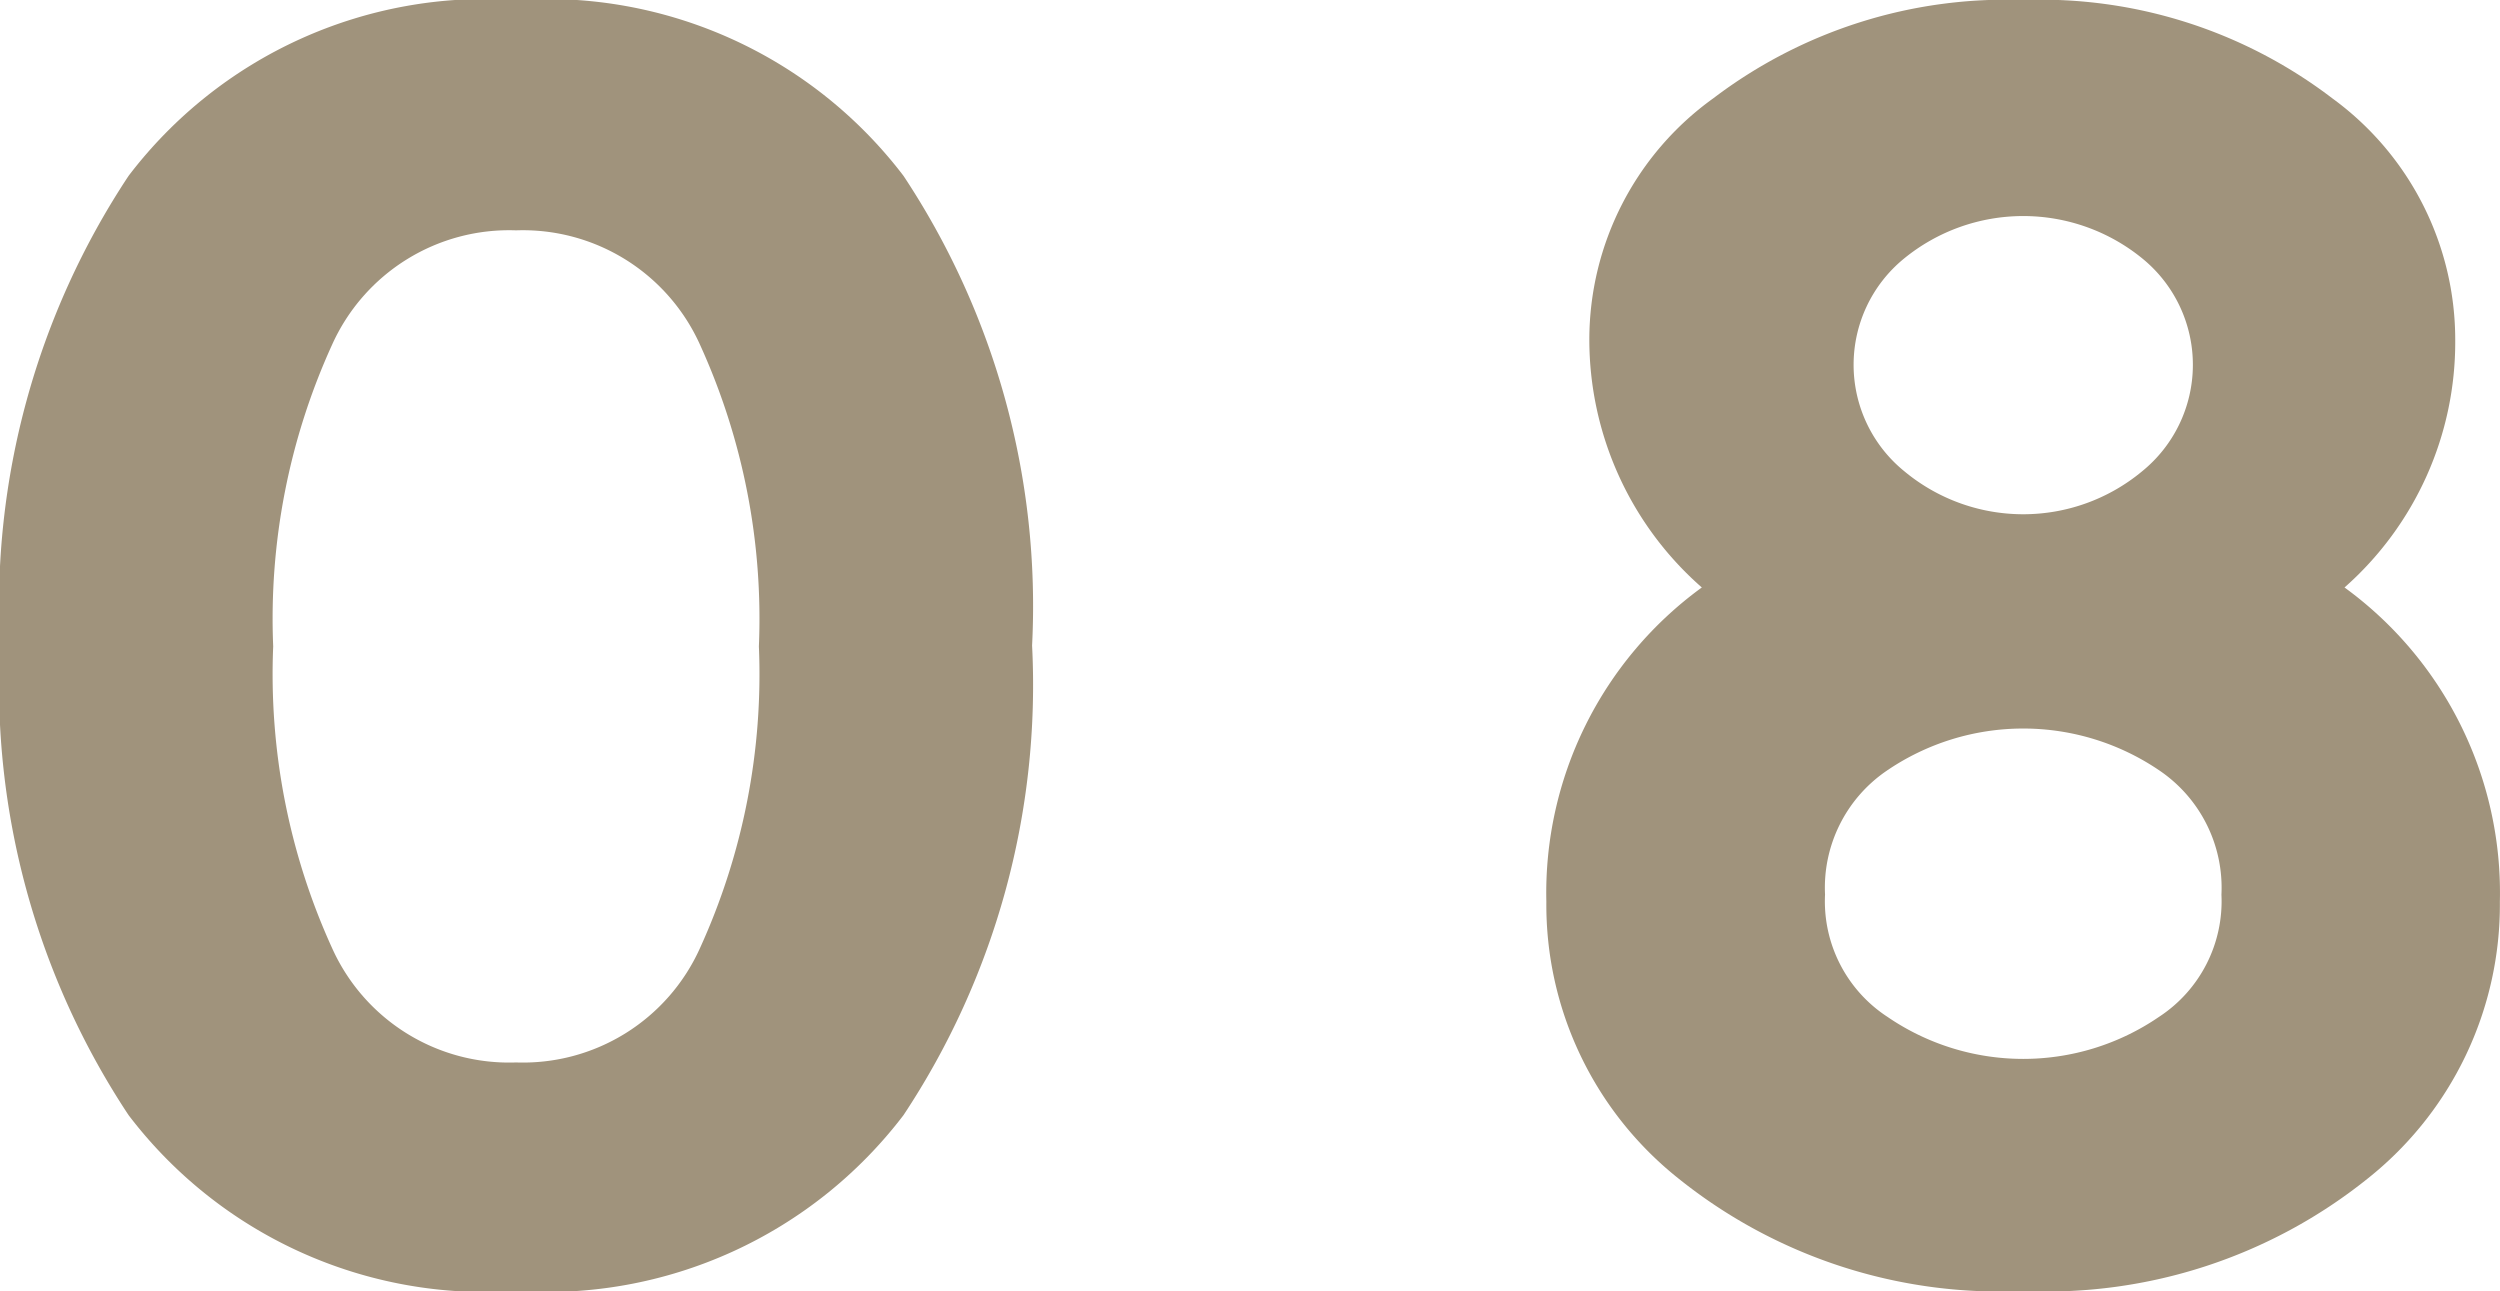
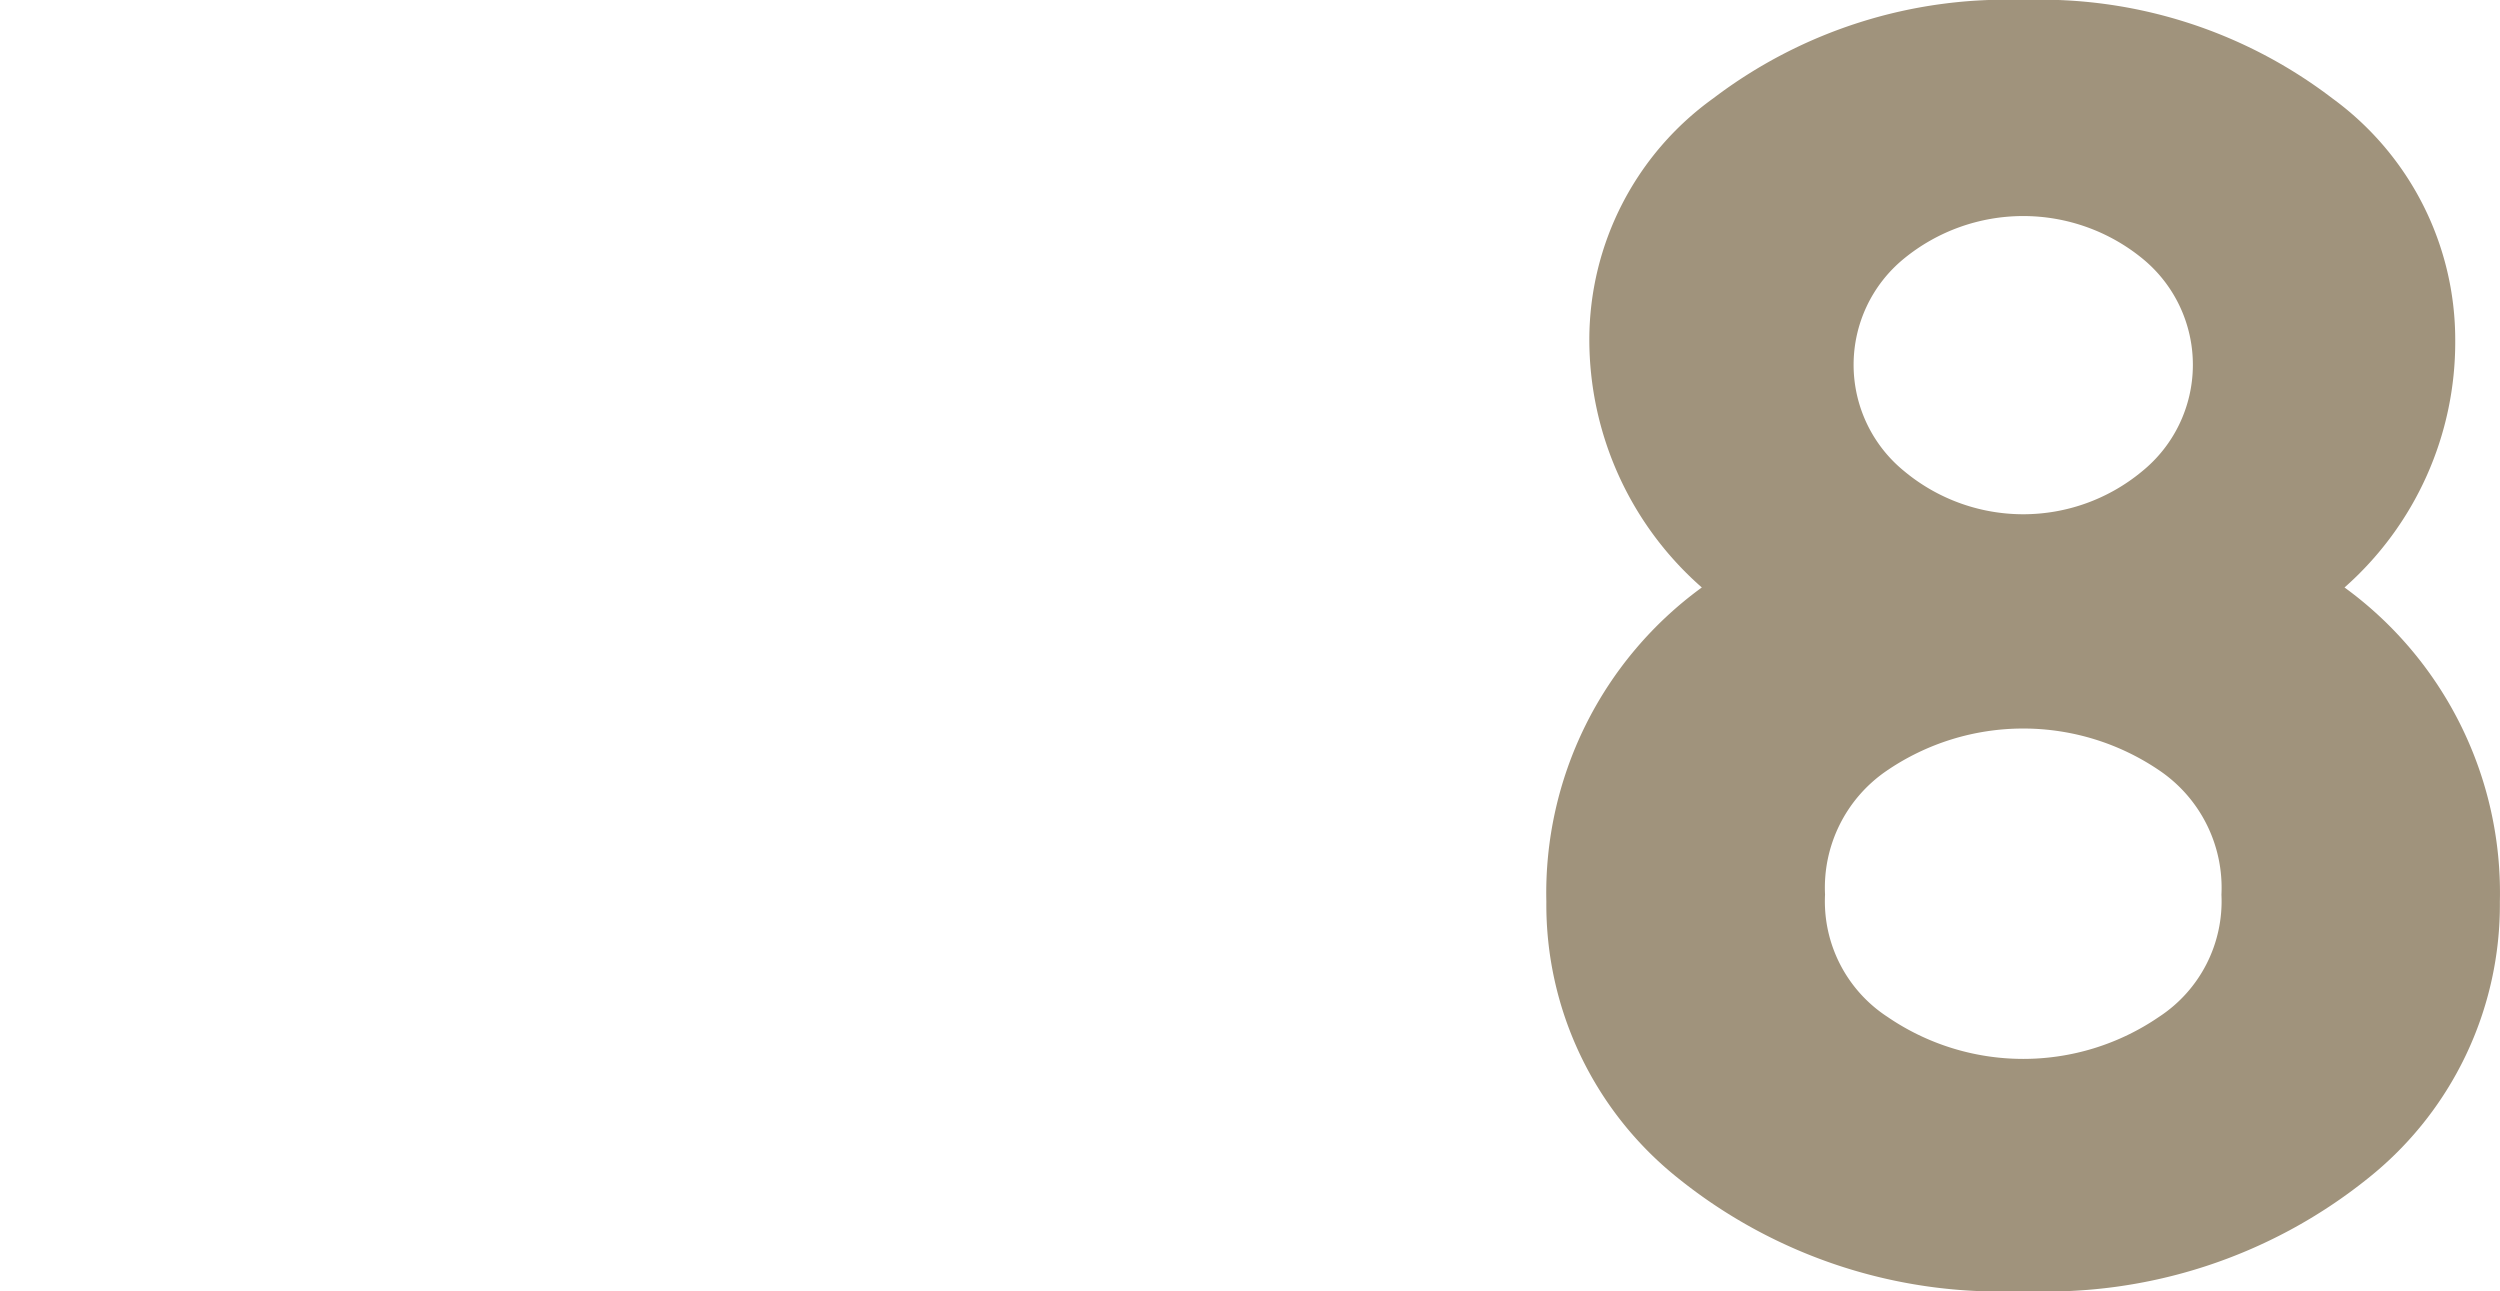
<svg xmlns="http://www.w3.org/2000/svg" viewBox="0 0 19.601 10.122">
  <defs>
    <style>.cls-1{fill:#a0937c;}</style>
  </defs>
  <title>アセット 8</title>
  <g id="レイヤー_2" data-name="レイヤー 2">
    <g id="レイヤー_1-2" data-name="レイヤー 1">
-       <path class="cls-1" d="M4.046,10.122A3.517,3.517,0,0,1,1.008,8.743,6.105,6.105,0,0,1,0,5.061,6.105,6.105,0,0,1,1.008,1.379,3.517,3.517,0,0,1,4.046,0,3.518,3.518,0,0,1,7.084,1.379,6.105,6.105,0,0,1,8.092,5.061,6.105,6.105,0,0,1,7.084,8.743,3.518,3.518,0,0,1,4.046,10.122ZM2.604,2.702a5.179,5.179,0,0,0-.462,2.366A5.175,5.175,0,0,0,2.604,7.434a1.521,1.521,0,0,0,1.442.896,1.522,1.522,0,0,0,1.442-.896,5.176,5.176,0,0,0,.462-2.366,5.179,5.179,0,0,0-.462-2.366,1.523,1.523,0,0,0-1.442-.896A1.522,1.522,0,0,0,2.604,2.702Z" />
      <path class="cls-1" d="M13.434.77A3.792,3.792,0,0,1,15.863,0a3.765,3.765,0,0,1,2.422.77A2.342,2.342,0,0,1,19.25,2.667a2.565,2.565,0,0,1-.868,1.939,2.961,2.961,0,0,1,1.218,2.464,2.742,2.742,0,0,1-1.036,2.17,4.024,4.024,0,0,1-2.702.882,4.024,4.024,0,0,1-2.702-.882,2.742,2.742,0,0,1-1.036-2.17A2.962,2.962,0,0,1,13.343,4.606a2.584,2.584,0,0,1-.882-1.946A2.33,2.33,0,0,1,13.434.77Zm1.365,7.203a1.884,1.884,0,0,0,2.128,0,1.083,1.083,0,0,0,.49-.959,1.11,1.11,0,0,0-.476-.966,1.897,1.897,0,0,0-2.156,0,1.11,1.11,0,0,0-.476.966A1.082,1.082,0,0,0,14.799,7.973Zm.133-4.277a1.458,1.458,0,0,0,1.862,0,1.075,1.075,0,0,0,.007-1.666,1.477,1.477,0,0,0-1.876,0,1.075,1.075,0,0,0,.007,1.666Z" />
    </g>
  </g>
</svg>